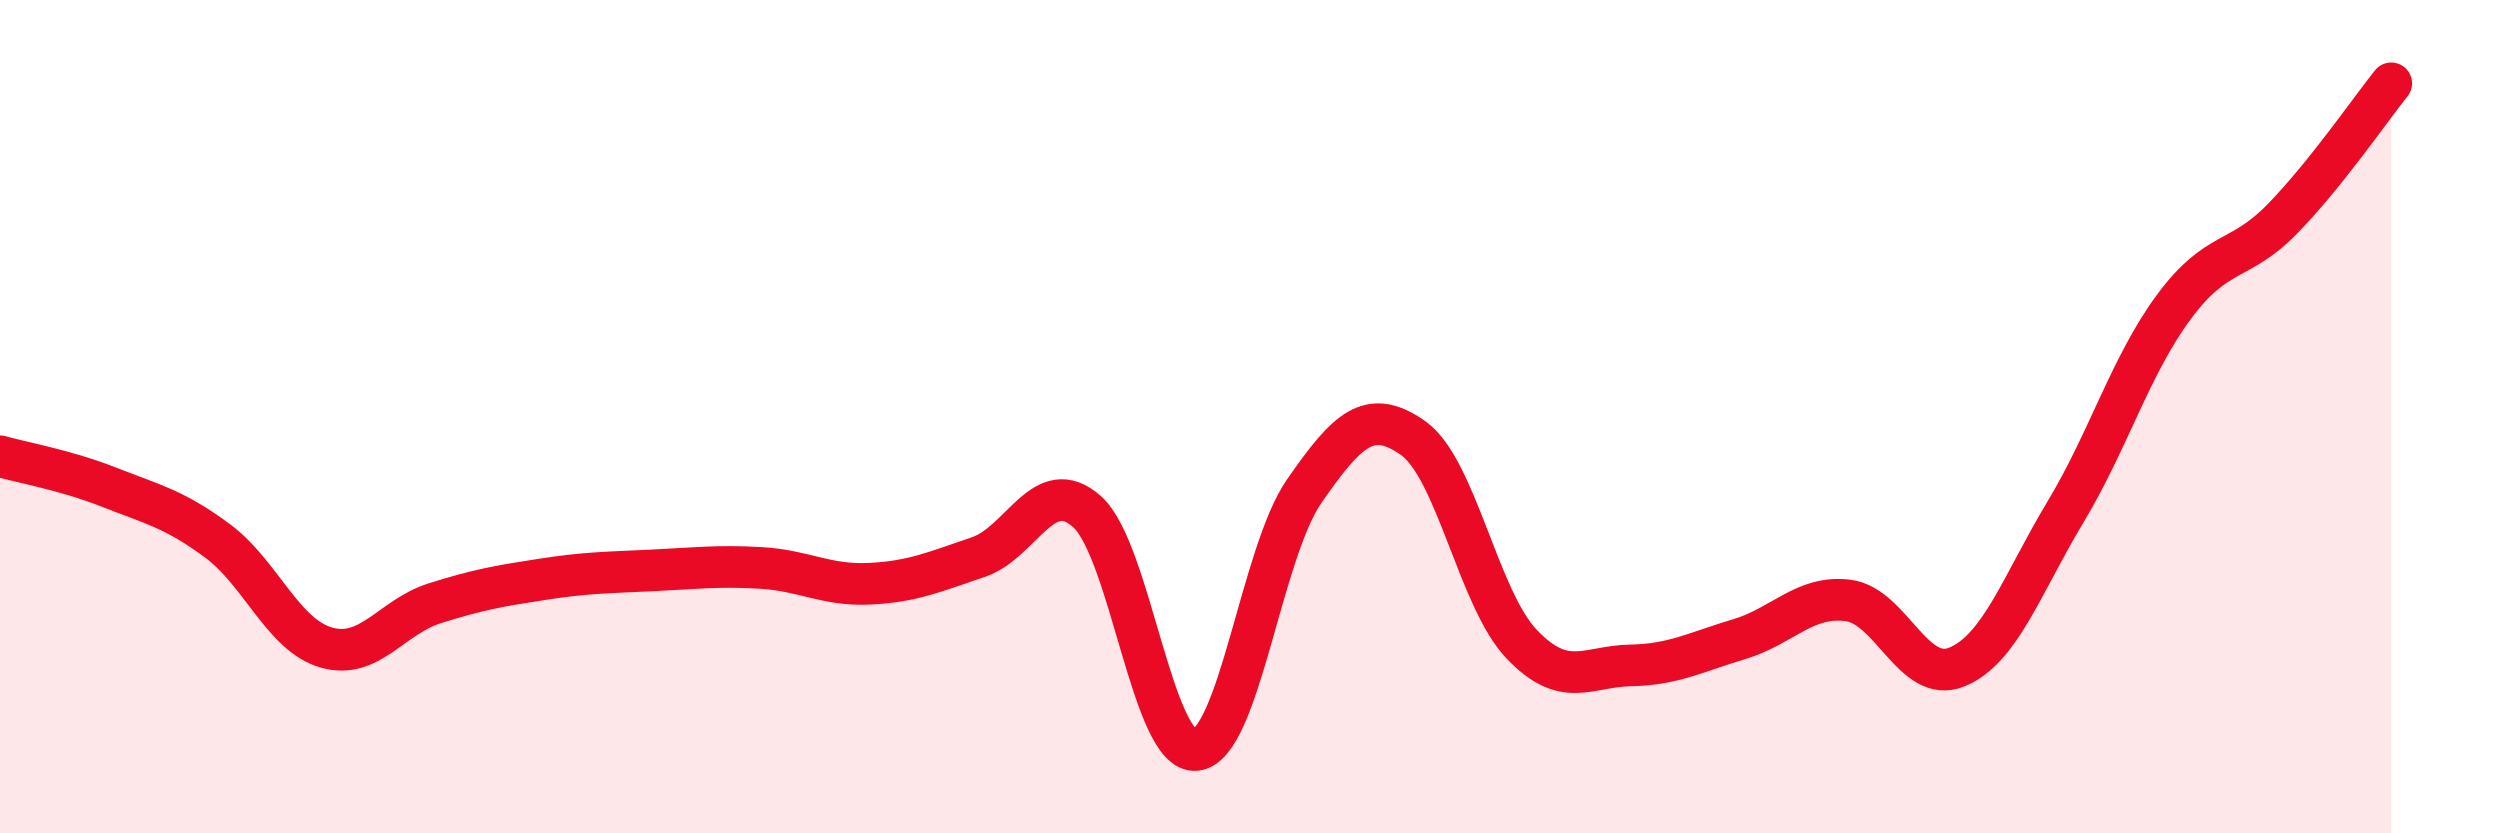
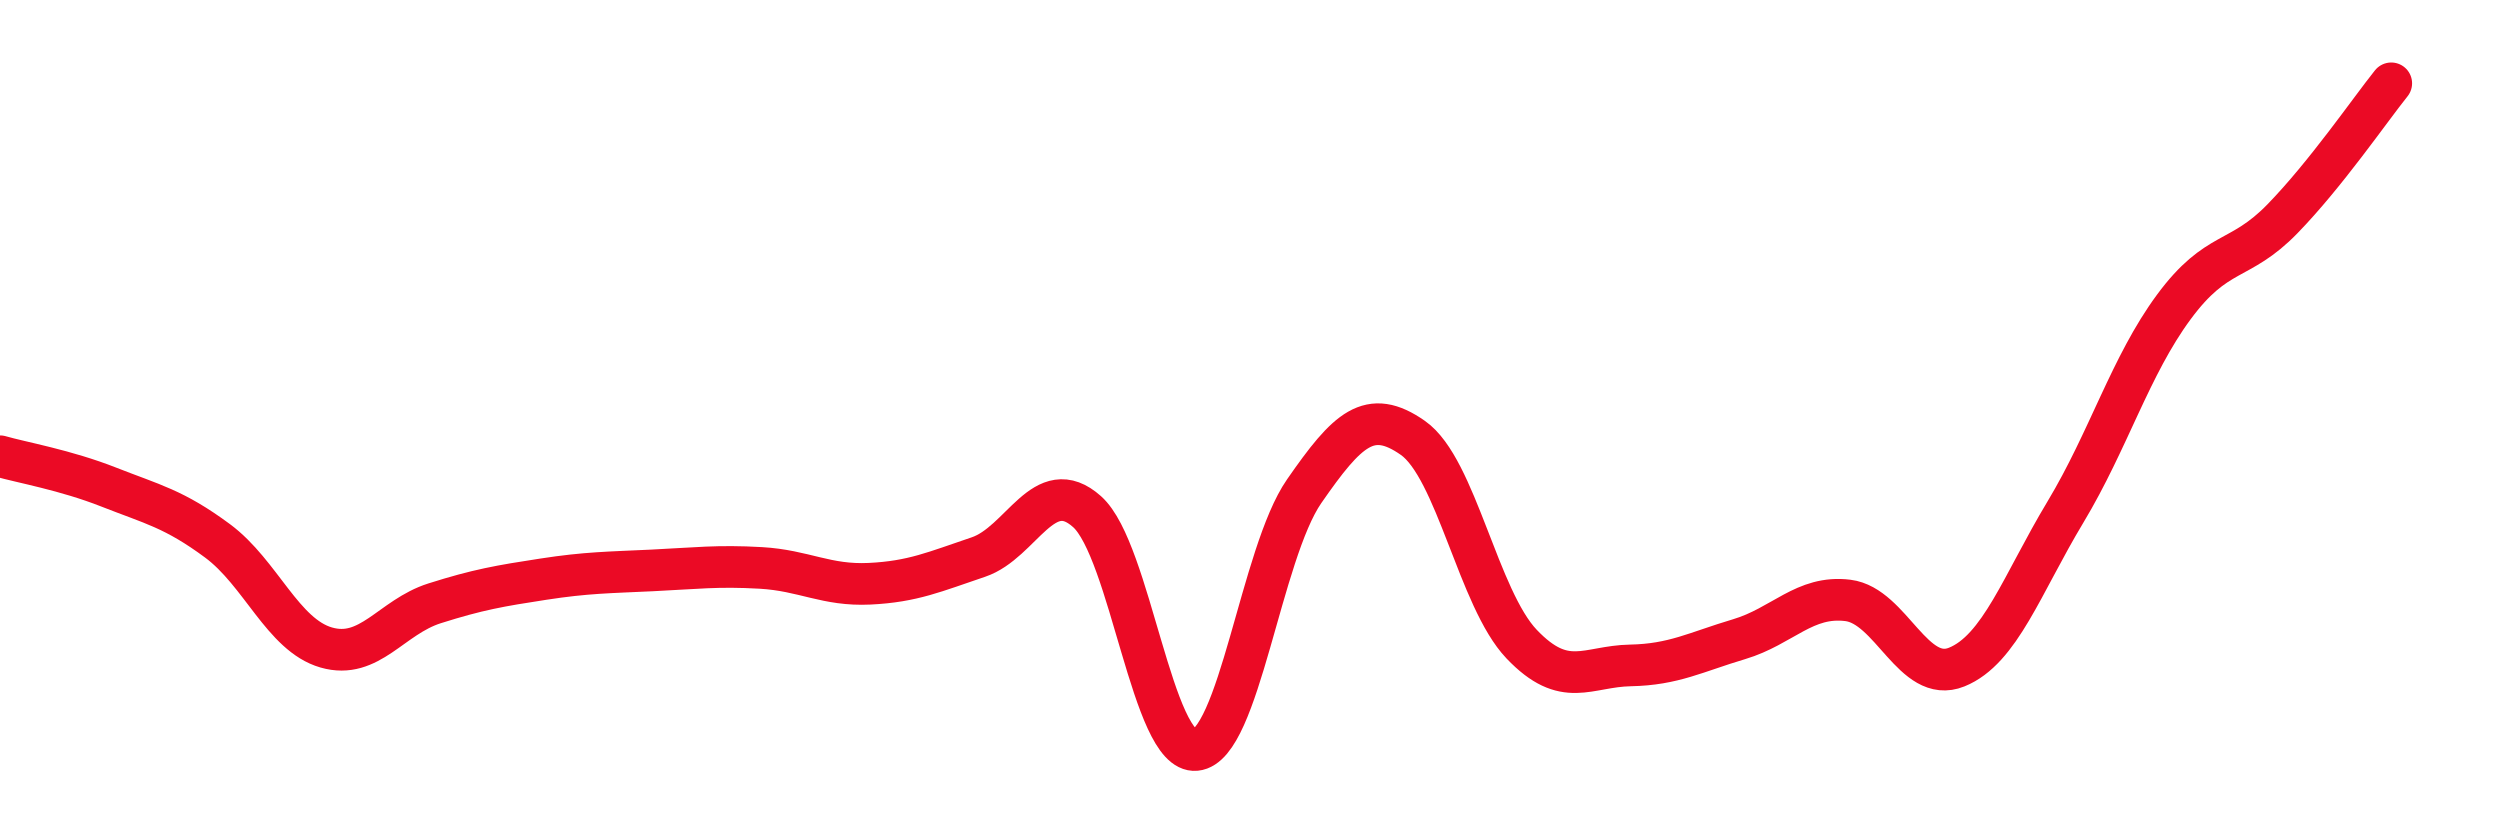
<svg xmlns="http://www.w3.org/2000/svg" width="60" height="20" viewBox="0 0 60 20">
-   <path d="M 0,10.95 C 0.52,11.1 1.57,11.28 2.61,11.69 C 3.65,12.1 4.18,12.21 5.22,12.98 C 6.26,13.75 6.79,15.24 7.83,15.54 C 8.87,15.84 9.39,14.81 10.43,14.48 C 11.47,14.15 12,14.06 13.04,13.9 C 14.08,13.74 14.61,13.74 15.65,13.69 C 16.69,13.64 17.22,13.57 18.26,13.63 C 19.3,13.69 19.83,14.06 20.87,14.01 C 21.91,13.96 22.44,13.72 23.48,13.37 C 24.52,13.02 25.05,11.35 26.09,12.28 C 27.13,13.21 27.66,18.1 28.7,18 C 29.74,17.9 30.26,13.29 31.3,11.79 C 32.34,10.29 32.87,9.78 33.91,10.51 C 34.95,11.24 35.48,14.37 36.52,15.46 C 37.56,16.55 38.09,15.99 39.13,15.97 C 40.17,15.95 40.7,15.65 41.74,15.34 C 42.78,15.03 43.31,14.28 44.35,14.41 C 45.39,14.54 45.92,16.43 46.96,16.01 C 48,15.59 48.53,14.02 49.57,12.29 C 50.61,10.56 51.13,8.78 52.17,7.37 C 53.21,5.96 53.74,6.32 54.78,5.25 C 55.82,4.18 56.87,2.65 57.39,2L57.39 20L0 20Z" fill="#EB0A25" opacity="0.1" stroke-linecap="round" stroke-linejoin="round" />
  <path d="M 0,10.95 C 0.52,11.1 1.57,11.28 2.61,11.69 C 3.65,12.1 4.18,12.21 5.22,12.98 C 6.26,13.75 6.79,15.24 7.83,15.54 C 8.87,15.84 9.39,14.81 10.43,14.48 C 11.47,14.15 12,14.06 13.04,13.9 C 14.08,13.74 14.61,13.74 15.65,13.69 C 16.69,13.64 17.22,13.57 18.26,13.63 C 19.3,13.69 19.83,14.06 20.87,14.01 C 21.91,13.96 22.44,13.72 23.48,13.37 C 24.52,13.02 25.05,11.35 26.09,12.28 C 27.13,13.21 27.66,18.1 28.7,18 C 29.74,17.9 30.26,13.29 31.3,11.79 C 32.34,10.29 32.87,9.78 33.91,10.51 C 34.95,11.24 35.48,14.37 36.52,15.46 C 37.56,16.55 38.09,15.99 39.13,15.97 C 40.17,15.95 40.7,15.65 41.74,15.34 C 42.78,15.03 43.31,14.28 44.35,14.41 C 45.39,14.54 45.92,16.43 46.96,16.01 C 48,15.59 48.53,14.02 49.57,12.29 C 50.61,10.56 51.13,8.78 52.17,7.37 C 53.21,5.96 53.74,6.32 54.78,5.25 C 55.82,4.18 56.87,2.65 57.39,2" stroke="#EB0A25" stroke-width="1" fill="none" stroke-linecap="round" stroke-linejoin="round" />
</svg>